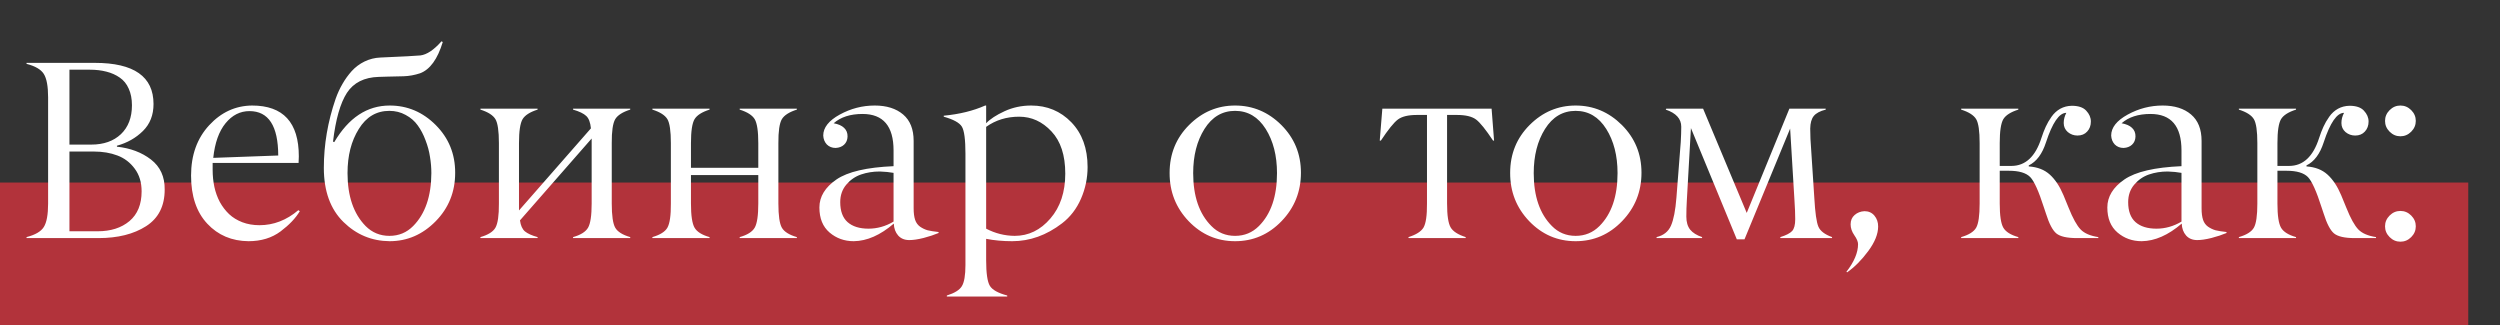
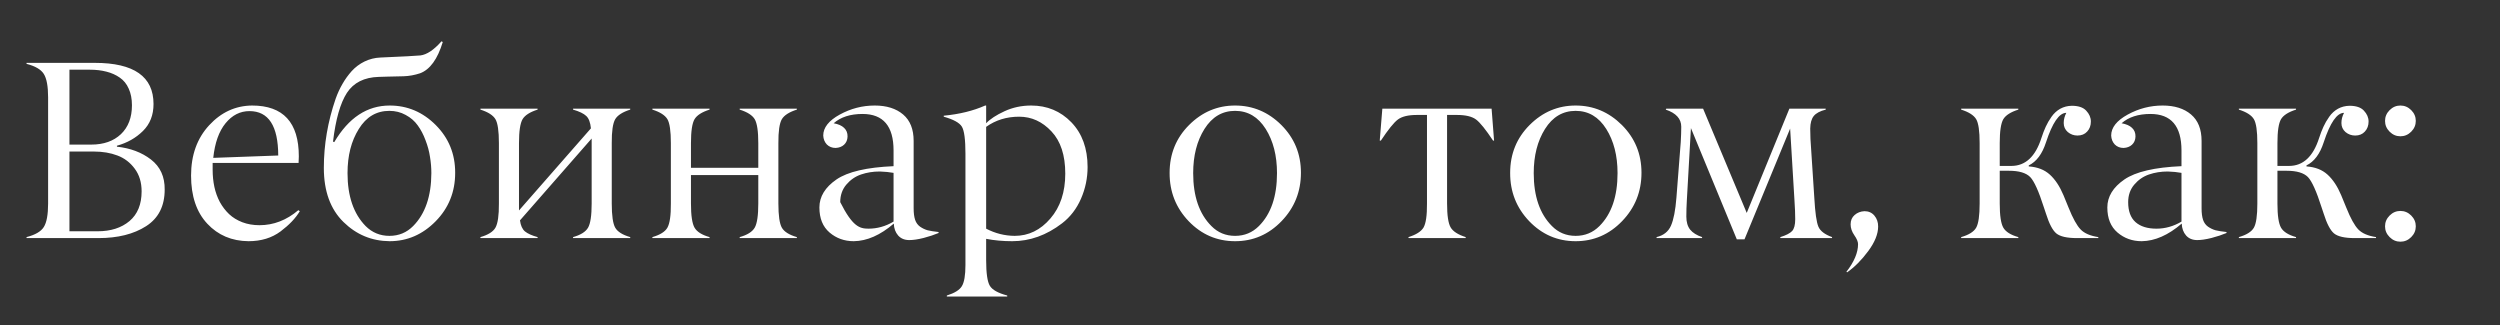
<svg xmlns="http://www.w3.org/2000/svg" width="315" height="41" viewBox="0 0 315 41" fill="none">
  <rect x="0" y="0" width="315" height="41" fill="#333333" stroke="none" />
-   <rect y="23" width="311" height="18" fill="#B2333B" />
-   <path d="M3.344 8.047V7.922H11.953C16.88 7.922 19.344 9.651 19.344 13.109C19.344 14.495 18.901 15.625 18.016 16.5C17.12 17.385 16.026 18.005 14.734 18.359V18.484C16.422 18.662 17.849 19.198 19.016 20.094C20.193 21 20.771 22.266 20.75 23.891C20.75 25.963 19.969 27.5 18.406 28.5C16.844 29.5 14.844 30 12.406 30H3.344V29.875C4.438 29.594 5.161 29.172 5.516 28.609C5.88 28.037 6.062 27.047 6.062 25.641V12.266C6.062 10.87 5.88 9.885 5.516 9.312C5.161 8.75 4.438 8.328 3.344 8.047ZM8.75 8.781V18.219H11.5C13.062 18.219 14.307 17.781 15.234 16.906C16.162 16.021 16.625 14.807 16.625 13.266C16.625 12.463 16.49 11.766 16.219 11.172C15.958 10.578 15.583 10.115 15.094 9.781C14.604 9.438 14.047 9.188 13.422 9.031C12.797 8.865 12.094 8.781 11.312 8.781H8.75ZM8.75 19.094V29.141H12.297C13.953 29.141 15.292 28.713 16.312 27.859C17.333 26.995 17.844 25.745 17.844 24.109C17.844 22.984 17.557 22.037 16.984 21.266C16.412 20.484 15.682 19.927 14.797 19.594C13.922 19.26 12.932 19.094 11.828 19.094H8.75ZM31.433 14C30.256 14 29.251 14.51 28.418 15.531C27.584 16.552 27.069 18.005 26.871 19.891L35.058 19.594C35.048 15.865 33.839 14 31.433 14ZM37.621 20.531H26.793V21.391C26.793 22.141 26.865 22.859 27.011 23.547C27.157 24.224 27.386 24.859 27.699 25.453C28.022 26.037 28.412 26.547 28.871 26.984C29.329 27.412 29.881 27.75 30.527 28C31.183 28.25 31.907 28.375 32.699 28.375C34.47 28.375 36.1 27.745 37.589 26.484L37.777 26.609C37.256 27.484 36.449 28.333 35.355 29.156C34.251 29.979 32.902 30.391 31.308 30.391C29.204 30.37 27.475 29.635 26.121 28.188C24.756 26.729 24.074 24.708 24.074 22.125C24.074 19.542 24.834 17.427 26.355 15.781C27.865 14.146 29.668 13.318 31.761 13.297C35.688 13.297 37.652 15.432 37.652 19.703C37.652 19.922 37.642 20.198 37.621 20.531ZM46.069 28.484C46.892 29.307 47.892 29.719 49.069 29.719C50.246 29.719 51.241 29.307 52.054 28.484C53.575 26.953 54.34 24.729 54.351 21.812C54.351 21.135 54.293 20.453 54.179 19.766C54.075 19.068 53.887 18.37 53.616 17.672C53.356 16.963 53.028 16.338 52.632 15.797C52.246 15.255 51.741 14.818 51.116 14.484C50.502 14.141 49.814 13.969 49.054 13.969C47.429 13.969 46.148 14.729 45.21 16.25C44.262 17.76 43.788 19.615 43.788 21.812C43.788 24.708 44.548 26.932 46.069 28.484ZM49.101 13.297C51.33 13.297 53.262 14.115 54.898 15.75C56.543 17.396 57.361 19.406 57.351 21.781C57.351 24.177 56.533 26.208 54.898 27.875C53.252 29.552 51.314 30.391 49.085 30.391C46.835 30.37 44.898 29.562 43.273 27.969C41.627 26.354 40.804 24.083 40.804 21.156C40.804 18.229 41.298 15.328 42.288 12.453C42.528 11.776 42.814 11.151 43.148 10.578C43.481 9.995 43.871 9.453 44.319 8.953C44.778 8.453 45.314 8.052 45.929 7.75C46.554 7.448 47.215 7.281 47.913 7.25C50.809 7.125 52.496 7.036 52.976 6.984C53.788 6.88 54.673 6.286 55.632 5.203L55.788 5.297C55.132 7.453 54.179 8.766 52.929 9.234C52.231 9.464 51.538 9.589 50.851 9.609C50.173 9.62 49.486 9.635 48.788 9.656C48.09 9.677 47.736 9.688 47.726 9.688C45.892 9.74 44.554 10.412 43.71 11.703C42.877 12.995 42.293 15.042 41.96 17.844L42.116 17.906C43.929 14.833 46.257 13.297 49.101 13.297ZM74.549 25.641V17.453L65.518 27.766C65.602 28.412 65.81 28.875 66.143 29.156C66.487 29.438 67.018 29.677 67.737 29.875V30H60.534V29.875C61.502 29.594 62.133 29.198 62.424 28.688C62.727 28.156 62.872 27.141 62.862 25.641V18.031C62.862 16.51 62.716 15.505 62.424 15.016C62.122 14.516 61.492 14.115 60.534 13.812V13.688H67.737V13.812C66.778 14.115 66.148 14.516 65.846 15.016C65.544 15.526 65.393 16.531 65.393 18.031V26.516L74.456 16.172C74.383 15.422 74.185 14.901 73.862 14.609C73.549 14.307 72.997 14.042 72.206 13.812V13.688H79.409V13.812C78.45 14.115 77.82 14.516 77.518 15.016C77.216 15.537 77.07 16.542 77.081 18.031V25.641C77.081 27.162 77.227 28.177 77.518 28.688C77.81 29.198 78.44 29.594 79.409 29.875V30H72.206V29.875C73.164 29.604 73.794 29.208 74.096 28.688C74.398 28.167 74.549 27.151 74.549 25.641ZM95.545 25.641V22.062H87.061V25.641C87.061 27.151 87.212 28.167 87.514 28.688C87.816 29.208 88.446 29.604 89.404 29.875V30H82.201V29.875C83.17 29.594 83.8 29.198 84.092 28.688C84.394 28.156 84.54 27.141 84.529 25.641V18.031C84.529 16.51 84.383 15.505 84.092 15.016C83.79 14.516 83.16 14.115 82.201 13.812V13.688H89.404V13.812C88.446 14.115 87.816 14.516 87.514 15.016C87.212 15.526 87.061 16.531 87.061 18.031V21.141H95.545V18.031C95.545 16.531 95.394 15.526 95.092 15.016C94.79 14.516 94.16 14.115 93.201 13.812V13.688H100.404V13.812C99.446 14.115 98.816 14.516 98.514 15.016C98.212 15.537 98.066 16.542 98.076 18.031V25.641C98.076 27.162 98.222 28.177 98.514 28.688C98.805 29.198 99.436 29.594 100.404 29.875V30H93.201V29.875C94.16 29.604 94.79 29.208 95.092 28.688C95.394 28.167 95.545 27.151 95.545 25.641ZM105.869 25.469C105.869 26.594 106.176 27.432 106.791 27.984C107.416 28.537 108.296 28.812 109.431 28.812C110.535 28.812 111.588 28.516 112.588 27.922V21.781C112.077 21.688 111.499 21.63 110.853 21.609C110.009 21.609 109.223 21.734 108.494 21.984C107.765 22.234 107.145 22.662 106.634 23.266C106.124 23.87 105.869 24.604 105.869 25.469ZM108.681 14.359C107.14 14.359 105.926 14.75 105.041 15.531C105.624 15.635 106.061 15.828 106.353 16.109C106.655 16.391 106.801 16.755 106.791 17.203C106.78 17.63 106.634 17.974 106.353 18.234C106.082 18.484 105.728 18.62 105.291 18.641C104.843 18.641 104.473 18.495 104.181 18.203C103.9 17.901 103.749 17.526 103.728 17.078C103.728 16.078 104.421 15.198 105.806 14.438C107.192 13.677 108.66 13.297 110.213 13.297C111.713 13.297 112.905 13.672 113.791 14.422C114.676 15.172 115.119 16.281 115.119 17.75V26.25C115.119 26.844 115.181 27.328 115.306 27.703C115.431 28.068 115.64 28.354 115.931 28.562C116.233 28.771 116.551 28.922 116.884 29.016C117.228 29.099 117.686 29.172 118.259 29.234V29.359C117.718 29.588 117.088 29.797 116.369 29.984C115.66 30.162 115.061 30.25 114.572 30.25C113.978 30.25 113.509 30.057 113.166 29.672C112.822 29.276 112.64 28.776 112.619 28.172C110.921 29.63 109.239 30.37 107.572 30.391C106.395 30.391 105.379 30.026 104.525 29.297C103.671 28.568 103.244 27.516 103.244 26.141C103.244 24.776 103.963 23.599 105.4 22.609C106.817 21.641 109.213 21.083 112.588 20.938V18.953C112.588 15.891 111.285 14.359 108.681 14.359ZM132.489 16.562C131.333 15.323 129.974 14.703 128.411 14.703C126.838 14.703 125.453 15.13 124.255 15.984V28.812C125.39 29.406 126.588 29.708 127.849 29.719C129.599 29.719 131.099 28.99 132.349 27.531C133.599 26.083 134.224 24.198 134.224 21.875C134.224 19.562 133.646 17.792 132.489 16.562ZM124.255 30.094V32.781C124.255 34.427 124.411 35.505 124.724 36.016C125.036 36.526 125.765 36.932 126.911 37.234V37.359H119.302V37.234C120.271 36.932 120.901 36.542 121.192 36.062C121.495 35.573 121.646 34.682 121.646 33.391V19.375C121.646 17.583 121.495 16.443 121.192 15.953C120.89 15.463 120.13 15.047 118.911 14.703V14.578C120.89 14.391 122.63 13.963 124.13 13.297H124.255V15.531C124.755 15 125.526 14.495 126.567 14.016C127.599 13.537 128.719 13.297 129.927 13.297C131.937 13.297 133.625 14 134.989 15.406C136.354 16.823 137.036 18.703 137.036 21.047C137.036 22.432 136.76 23.76 136.208 25.031C135.656 26.302 134.859 27.338 133.817 28.141C131.859 29.641 129.765 30.391 127.536 30.391C126.37 30.391 125.276 30.292 124.255 30.094ZM152.637 28.484C153.449 29.307 154.444 29.719 155.621 29.719C156.798 29.719 157.798 29.307 158.621 28.484C160.142 26.963 160.902 24.74 160.902 21.812C160.902 19.615 160.429 17.76 159.481 16.25C158.522 14.729 157.236 13.969 155.621 13.969C154.007 13.969 152.72 14.729 151.762 16.25C150.814 17.76 150.34 19.615 150.34 21.812C150.34 24.729 151.106 26.953 152.637 28.484ZM163.918 21.766C163.918 24.141 163.106 26.172 161.481 27.859C159.856 29.547 157.902 30.391 155.621 30.391C153.34 30.391 151.392 29.552 149.777 27.875C148.163 26.188 147.361 24.156 147.371 21.781C147.371 19.396 148.189 17.385 149.824 15.75C151.46 14.115 153.392 13.297 155.621 13.297C157.861 13.297 159.804 14.115 161.449 15.75C163.095 17.396 163.918 19.401 163.918 21.766ZM183.581 14.484H182.331V25.641C182.331 27.141 182.482 28.146 182.784 28.656C183.076 29.156 183.706 29.562 184.675 29.875V30H177.472V29.875C178.43 29.573 179.06 29.172 179.363 28.672C179.665 28.151 179.81 27.141 179.8 25.641V14.484H178.519C177.435 14.484 176.639 14.677 176.128 15.062C175.618 15.448 174.904 16.333 173.988 17.719H173.847L174.175 13.688H187.941L188.253 17.719H188.128C187.211 16.333 186.498 15.448 185.988 15.062C185.477 14.677 184.675 14.484 183.581 14.484ZM195.546 28.484C196.358 29.307 197.353 29.719 198.53 29.719C199.707 29.719 200.707 29.307 201.53 28.484C203.051 26.963 203.811 24.74 203.811 21.812C203.811 19.615 203.337 17.76 202.389 16.25C201.431 14.729 200.145 13.969 198.53 13.969C196.915 13.969 195.629 14.729 194.671 16.25C193.723 17.76 193.249 19.615 193.249 21.812C193.249 24.729 194.014 26.953 195.546 28.484ZM206.827 21.766C206.827 24.141 206.014 26.172 204.389 27.859C202.764 29.547 200.811 30.391 198.53 30.391C196.249 30.391 194.301 29.552 192.686 27.875C191.072 26.188 190.27 24.156 190.28 21.781C190.28 19.396 191.098 17.385 192.733 15.75C194.369 14.115 196.301 13.297 198.53 13.297C200.77 13.297 202.712 14.115 204.358 15.75C206.004 17.396 206.827 19.401 206.827 21.766ZM230.838 29.875V30H224.322V29.875C225.052 29.646 225.546 29.391 225.807 29.109C226.067 28.828 226.197 28.333 226.197 27.625C226.197 26.958 226.166 26.172 226.104 25.266L225.557 16.203L219.807 30.156H218.838L213.057 16.141L212.541 25.266C212.5 25.943 212.479 26.62 212.479 27.297C212.479 27.984 212.64 28.531 212.963 28.938C213.286 29.333 213.786 29.646 214.463 29.875V30H208.729V29.875C209.604 29.667 210.208 29.188 210.541 28.438C210.875 27.677 211.104 26.5 211.229 24.906L211.776 17.875C211.817 17.156 211.838 16.521 211.838 15.969C211.838 14.969 211.187 14.25 209.885 13.812L209.947 13.688H214.588L220.088 26.828L225.463 13.688H230.041V13.812C229.333 13.99 228.833 14.255 228.541 14.609C228.25 14.963 228.099 15.495 228.088 16.203C228.088 16.724 228.099 17.162 228.119 17.516L228.604 24.938C228.708 26.802 228.88 28.01 229.119 28.562C229.349 29.104 229.921 29.542 230.838 29.875ZM234.115 30.766C234.115 30.463 233.959 30.088 233.646 29.641C233.334 29.193 233.178 28.734 233.178 28.266C233.178 27.776 233.344 27.385 233.678 27.094C234.021 26.792 234.438 26.63 234.928 26.609C235.448 26.609 235.865 26.797 236.178 27.172C236.49 27.547 236.646 28 236.646 28.531C236.646 29.479 236.23 30.516 235.396 31.641C234.563 32.766 233.678 33.656 232.74 34.312L232.646 34.25C233.625 32.99 234.115 31.828 234.115 30.766ZM249.434 25.641V18.031C249.434 16.51 249.289 15.505 248.997 15.016C248.695 14.516 248.065 14.115 247.106 13.812V13.688H254.309V13.812C253.351 14.115 252.721 14.516 252.419 15.016C252.117 15.526 251.966 16.531 251.966 18.031V20.906H253.434C255.205 20.906 256.466 19.734 257.216 17.391C257.393 16.849 257.575 16.375 257.762 15.969C257.95 15.552 258.195 15.13 258.497 14.703C258.799 14.276 259.164 13.943 259.591 13.703C260.028 13.463 260.512 13.338 261.044 13.328C261.877 13.328 262.481 13.531 262.856 13.938C263.252 14.354 263.45 14.812 263.45 15.312C263.45 15.823 263.294 16.245 262.981 16.578C262.679 16.912 262.273 17.078 261.762 17.078C261.304 17.078 260.898 16.932 260.544 16.641C260.2 16.338 260.028 15.958 260.028 15.5C260.028 15.062 260.137 14.635 260.356 14.219C259.46 14.219 258.606 15.458 257.794 17.938C257.325 19.396 256.601 20.365 255.622 20.844V20.969C256.716 21.042 257.601 21.385 258.278 22C258.955 22.615 259.528 23.479 259.997 24.594L260.637 26.156C261.179 27.51 261.69 28.432 262.169 28.922C262.637 29.401 263.377 29.719 264.387 29.875V30H261.7C260.44 30 259.57 29.802 259.091 29.406C258.622 29.01 258.19 28.182 257.794 26.922L257.528 26.125C256.882 24.104 256.309 22.833 255.809 22.312C255.289 21.781 254.393 21.516 253.122 21.516H251.966V25.641C251.966 27.151 252.117 28.167 252.419 28.688C252.721 29.208 253.351 29.604 254.309 29.875V30H247.106V29.875C248.075 29.594 248.705 29.198 248.997 28.688C249.289 28.177 249.434 27.162 249.434 25.641ZM268.149 25.469C268.149 26.594 268.456 27.432 269.071 27.984C269.696 28.537 270.576 28.812 271.711 28.812C272.815 28.812 273.867 28.516 274.867 27.922V21.781C274.357 21.688 273.779 21.63 273.133 21.609C272.289 21.609 271.503 21.734 270.774 21.984C270.045 22.234 269.425 22.662 268.914 23.266C268.404 23.87 268.149 24.604 268.149 25.469ZM270.961 14.359C269.42 14.359 268.206 14.75 267.321 15.531C267.904 15.635 268.341 15.828 268.633 16.109C268.935 16.391 269.081 16.755 269.071 17.203C269.06 17.63 268.914 17.974 268.633 18.234C268.362 18.484 268.008 18.62 267.571 18.641C267.123 18.641 266.753 18.495 266.461 18.203C266.18 17.901 266.029 17.526 266.008 17.078C266.008 16.078 266.701 15.198 268.086 14.438C269.472 13.677 270.94 13.297 272.492 13.297C273.992 13.297 275.185 13.672 276.071 14.422C276.956 15.172 277.399 16.281 277.399 17.75V26.25C277.399 26.844 277.461 27.328 277.586 27.703C277.711 28.068 277.92 28.354 278.211 28.562C278.513 28.771 278.831 28.922 279.164 29.016C279.508 29.099 279.966 29.172 280.539 29.234V29.359C279.998 29.588 279.367 29.797 278.649 29.984C277.94 30.162 277.341 30.25 276.852 30.25C276.258 30.25 275.789 30.057 275.446 29.672C275.102 29.276 274.92 28.776 274.899 28.172C273.201 29.63 271.519 30.37 269.852 30.391C268.675 30.391 267.659 30.026 266.805 29.297C265.951 28.568 265.524 27.516 265.524 26.141C265.524 24.776 266.242 23.599 267.68 22.609C269.097 21.641 271.492 21.083 274.867 20.938V18.953C274.867 15.891 273.565 14.359 270.961 14.359ZM284.426 25.641V18.031C284.426 16.51 284.28 15.505 283.988 15.016C283.686 14.516 283.056 14.115 282.098 13.812V13.688H289.301V13.812C288.342 14.115 287.712 14.516 287.41 15.016C287.108 15.526 286.957 16.531 286.957 18.031V20.906H288.426C290.196 20.906 291.457 19.734 292.207 17.391C292.384 16.849 292.566 16.375 292.754 15.969C292.941 15.552 293.186 15.13 293.488 14.703C293.79 14.276 294.155 13.943 294.582 13.703C295.019 13.463 295.504 13.338 296.035 13.328C296.868 13.328 297.473 13.531 297.848 13.938C298.243 14.354 298.441 14.812 298.441 15.312C298.441 15.823 298.285 16.245 297.973 16.578C297.67 16.912 297.264 17.078 296.754 17.078C296.295 17.078 295.889 16.932 295.535 16.641C295.191 16.338 295.019 15.958 295.019 15.5C295.019 15.062 295.129 14.635 295.348 14.219C294.452 14.219 293.598 15.458 292.785 17.938C292.316 19.396 291.592 20.365 290.613 20.844V20.969C291.707 21.042 292.592 21.385 293.269 22C293.946 22.615 294.519 23.479 294.988 24.594L295.629 26.156C296.17 27.51 296.681 28.432 297.16 28.922C297.629 29.401 298.368 29.719 299.379 29.875V30H296.691C295.431 30 294.561 29.802 294.082 29.406C293.613 29.01 293.181 28.182 292.785 26.922L292.519 26.125C291.874 24.104 291.301 22.833 290.801 22.312C290.28 21.781 289.384 21.516 288.113 21.516H286.957V25.641C286.957 27.151 287.108 28.167 287.41 28.688C287.712 29.208 288.342 29.604 289.301 29.875V30H282.098V29.875C283.066 29.594 283.696 29.198 283.988 28.688C284.28 28.177 284.426 27.162 284.426 25.641ZM303.812 13.875C304.197 14.26 304.39 14.713 304.39 15.234C304.39 15.755 304.197 16.208 303.812 16.594C303.426 16.979 302.973 17.172 302.453 17.172C301.932 17.172 301.479 16.979 301.093 16.594C300.708 16.208 300.515 15.755 300.515 15.234C300.515 14.713 300.708 14.26 301.093 13.875C301.479 13.49 301.932 13.297 302.453 13.297C302.973 13.297 303.426 13.49 303.812 13.875ZM303.812 27.156C304.197 27.542 304.39 27.995 304.39 28.516C304.39 29.037 304.197 29.49 303.812 29.875C303.426 30.26 302.973 30.453 302.453 30.453C301.932 30.453 301.479 30.26 301.093 29.875C300.708 29.49 300.515 29.037 300.515 28.516C300.515 27.995 300.708 27.542 301.093 27.156C301.479 26.771 301.932 26.578 302.453 26.578C302.973 26.578 303.426 26.771 303.812 27.156Z" fill="white" />
+   <path d="M3.344 8.047V7.922H11.953C16.88 7.922 19.344 9.651 19.344 13.109C19.344 14.495 18.901 15.625 18.016 16.5C17.12 17.385 16.026 18.005 14.734 18.359V18.484C16.422 18.662 17.849 19.198 19.016 20.094C20.193 21 20.771 22.266 20.75 23.891C20.75 25.963 19.969 27.5 18.406 28.5C16.844 29.5 14.844 30 12.406 30H3.344V29.875C4.438 29.594 5.161 29.172 5.516 28.609C5.88 28.037 6.062 27.047 6.062 25.641V12.266C6.062 10.87 5.88 9.885 5.516 9.312C5.161 8.75 4.438 8.328 3.344 8.047ZM8.75 8.781V18.219H11.5C13.062 18.219 14.307 17.781 15.234 16.906C16.162 16.021 16.625 14.807 16.625 13.266C16.625 12.463 16.49 11.766 16.219 11.172C15.958 10.578 15.583 10.115 15.094 9.781C14.604 9.438 14.047 9.188 13.422 9.031C12.797 8.865 12.094 8.781 11.312 8.781H8.75ZM8.75 19.094V29.141H12.297C13.953 29.141 15.292 28.713 16.312 27.859C17.333 26.995 17.844 25.745 17.844 24.109C17.844 22.984 17.557 22.037 16.984 21.266C16.412 20.484 15.682 19.927 14.797 19.594C13.922 19.26 12.932 19.094 11.828 19.094H8.75ZM31.433 14C30.256 14 29.251 14.51 28.418 15.531C27.584 16.552 27.069 18.005 26.871 19.891L35.058 19.594C35.048 15.865 33.839 14 31.433 14ZM37.621 20.531H26.793V21.391C26.793 22.141 26.865 22.859 27.011 23.547C27.157 24.224 27.386 24.859 27.699 25.453C28.022 26.037 28.412 26.547 28.871 26.984C29.329 27.412 29.881 27.75 30.527 28C31.183 28.25 31.907 28.375 32.699 28.375C34.47 28.375 36.1 27.745 37.589 26.484L37.777 26.609C37.256 27.484 36.449 28.333 35.355 29.156C34.251 29.979 32.902 30.391 31.308 30.391C29.204 30.37 27.475 29.635 26.121 28.188C24.756 26.729 24.074 24.708 24.074 22.125C24.074 19.542 24.834 17.427 26.355 15.781C27.865 14.146 29.668 13.318 31.761 13.297C35.688 13.297 37.652 15.432 37.652 19.703C37.652 19.922 37.642 20.198 37.621 20.531ZM46.069 28.484C46.892 29.307 47.892 29.719 49.069 29.719C50.246 29.719 51.241 29.307 52.054 28.484C53.575 26.953 54.34 24.729 54.351 21.812C54.351 21.135 54.293 20.453 54.179 19.766C54.075 19.068 53.887 18.37 53.616 17.672C53.356 16.963 53.028 16.338 52.632 15.797C52.246 15.255 51.741 14.818 51.116 14.484C50.502 14.141 49.814 13.969 49.054 13.969C47.429 13.969 46.148 14.729 45.21 16.25C44.262 17.76 43.788 19.615 43.788 21.812C43.788 24.708 44.548 26.932 46.069 28.484ZM49.101 13.297C51.33 13.297 53.262 14.115 54.898 15.75C56.543 17.396 57.361 19.406 57.351 21.781C57.351 24.177 56.533 26.208 54.898 27.875C53.252 29.552 51.314 30.391 49.085 30.391C46.835 30.37 44.898 29.562 43.273 27.969C41.627 26.354 40.804 24.083 40.804 21.156C40.804 18.229 41.298 15.328 42.288 12.453C42.528 11.776 42.814 11.151 43.148 10.578C43.481 9.995 43.871 9.453 44.319 8.953C44.778 8.453 45.314 8.052 45.929 7.75C46.554 7.448 47.215 7.281 47.913 7.25C50.809 7.125 52.496 7.036 52.976 6.984C53.788 6.88 54.673 6.286 55.632 5.203L55.788 5.297C55.132 7.453 54.179 8.766 52.929 9.234C52.231 9.464 51.538 9.589 50.851 9.609C50.173 9.62 49.486 9.635 48.788 9.656C48.09 9.677 47.736 9.688 47.726 9.688C45.892 9.74 44.554 10.412 43.71 11.703C42.877 12.995 42.293 15.042 41.96 17.844L42.116 17.906C43.929 14.833 46.257 13.297 49.101 13.297ZM74.549 25.641V17.453L65.518 27.766C65.602 28.412 65.81 28.875 66.143 29.156C66.487 29.438 67.018 29.677 67.737 29.875V30H60.534V29.875C61.502 29.594 62.133 29.198 62.424 28.688C62.727 28.156 62.872 27.141 62.862 25.641V18.031C62.862 16.51 62.716 15.505 62.424 15.016C62.122 14.516 61.492 14.115 60.534 13.812V13.688H67.737V13.812C66.778 14.115 66.148 14.516 65.846 15.016C65.544 15.526 65.393 16.531 65.393 18.031V26.516L74.456 16.172C74.383 15.422 74.185 14.901 73.862 14.609C73.549 14.307 72.997 14.042 72.206 13.812V13.688H79.409V13.812C78.45 14.115 77.82 14.516 77.518 15.016C77.216 15.537 77.07 16.542 77.081 18.031V25.641C77.081 27.162 77.227 28.177 77.518 28.688C77.81 29.198 78.44 29.594 79.409 29.875V30H72.206V29.875C73.164 29.604 73.794 29.208 74.096 28.688C74.398 28.167 74.549 27.151 74.549 25.641ZM95.545 25.641V22.062H87.061V25.641C87.061 27.151 87.212 28.167 87.514 28.688C87.816 29.208 88.446 29.604 89.404 29.875V30H82.201V29.875C83.17 29.594 83.8 29.198 84.092 28.688C84.394 28.156 84.54 27.141 84.529 25.641V18.031C84.529 16.51 84.383 15.505 84.092 15.016C83.79 14.516 83.16 14.115 82.201 13.812V13.688H89.404V13.812C88.446 14.115 87.816 14.516 87.514 15.016C87.212 15.526 87.061 16.531 87.061 18.031V21.141H95.545V18.031C95.545 16.531 95.394 15.526 95.092 15.016C94.79 14.516 94.16 14.115 93.201 13.812V13.688H100.404V13.812C99.446 14.115 98.816 14.516 98.514 15.016C98.212 15.537 98.066 16.542 98.076 18.031V25.641C98.076 27.162 98.222 28.177 98.514 28.688C98.805 29.198 99.436 29.594 100.404 29.875V30H93.201V29.875C94.16 29.604 94.79 29.208 95.092 28.688C95.394 28.167 95.545 27.151 95.545 25.641ZM105.869 25.469C107.416 28.537 108.296 28.812 109.431 28.812C110.535 28.812 111.588 28.516 112.588 27.922V21.781C112.077 21.688 111.499 21.63 110.853 21.609C110.009 21.609 109.223 21.734 108.494 21.984C107.765 22.234 107.145 22.662 106.634 23.266C106.124 23.87 105.869 24.604 105.869 25.469ZM108.681 14.359C107.14 14.359 105.926 14.75 105.041 15.531C105.624 15.635 106.061 15.828 106.353 16.109C106.655 16.391 106.801 16.755 106.791 17.203C106.78 17.63 106.634 17.974 106.353 18.234C106.082 18.484 105.728 18.62 105.291 18.641C104.843 18.641 104.473 18.495 104.181 18.203C103.9 17.901 103.749 17.526 103.728 17.078C103.728 16.078 104.421 15.198 105.806 14.438C107.192 13.677 108.66 13.297 110.213 13.297C111.713 13.297 112.905 13.672 113.791 14.422C114.676 15.172 115.119 16.281 115.119 17.75V26.25C115.119 26.844 115.181 27.328 115.306 27.703C115.431 28.068 115.64 28.354 115.931 28.562C116.233 28.771 116.551 28.922 116.884 29.016C117.228 29.099 117.686 29.172 118.259 29.234V29.359C117.718 29.588 117.088 29.797 116.369 29.984C115.66 30.162 115.061 30.25 114.572 30.25C113.978 30.25 113.509 30.057 113.166 29.672C112.822 29.276 112.64 28.776 112.619 28.172C110.921 29.63 109.239 30.37 107.572 30.391C106.395 30.391 105.379 30.026 104.525 29.297C103.671 28.568 103.244 27.516 103.244 26.141C103.244 24.776 103.963 23.599 105.4 22.609C106.817 21.641 109.213 21.083 112.588 20.938V18.953C112.588 15.891 111.285 14.359 108.681 14.359ZM132.489 16.562C131.333 15.323 129.974 14.703 128.411 14.703C126.838 14.703 125.453 15.13 124.255 15.984V28.812C125.39 29.406 126.588 29.708 127.849 29.719C129.599 29.719 131.099 28.99 132.349 27.531C133.599 26.083 134.224 24.198 134.224 21.875C134.224 19.562 133.646 17.792 132.489 16.562ZM124.255 30.094V32.781C124.255 34.427 124.411 35.505 124.724 36.016C125.036 36.526 125.765 36.932 126.911 37.234V37.359H119.302V37.234C120.271 36.932 120.901 36.542 121.192 36.062C121.495 35.573 121.646 34.682 121.646 33.391V19.375C121.646 17.583 121.495 16.443 121.192 15.953C120.89 15.463 120.13 15.047 118.911 14.703V14.578C120.89 14.391 122.63 13.963 124.13 13.297H124.255V15.531C124.755 15 125.526 14.495 126.567 14.016C127.599 13.537 128.719 13.297 129.927 13.297C131.937 13.297 133.625 14 134.989 15.406C136.354 16.823 137.036 18.703 137.036 21.047C137.036 22.432 136.76 23.76 136.208 25.031C135.656 26.302 134.859 27.338 133.817 28.141C131.859 29.641 129.765 30.391 127.536 30.391C126.37 30.391 125.276 30.292 124.255 30.094ZM152.637 28.484C153.449 29.307 154.444 29.719 155.621 29.719C156.798 29.719 157.798 29.307 158.621 28.484C160.142 26.963 160.902 24.74 160.902 21.812C160.902 19.615 160.429 17.76 159.481 16.25C158.522 14.729 157.236 13.969 155.621 13.969C154.007 13.969 152.72 14.729 151.762 16.25C150.814 17.76 150.34 19.615 150.34 21.812C150.34 24.729 151.106 26.953 152.637 28.484ZM163.918 21.766C163.918 24.141 163.106 26.172 161.481 27.859C159.856 29.547 157.902 30.391 155.621 30.391C153.34 30.391 151.392 29.552 149.777 27.875C148.163 26.188 147.361 24.156 147.371 21.781C147.371 19.396 148.189 17.385 149.824 15.75C151.46 14.115 153.392 13.297 155.621 13.297C157.861 13.297 159.804 14.115 161.449 15.75C163.095 17.396 163.918 19.401 163.918 21.766ZM183.581 14.484H182.331V25.641C182.331 27.141 182.482 28.146 182.784 28.656C183.076 29.156 183.706 29.562 184.675 29.875V30H177.472V29.875C178.43 29.573 179.06 29.172 179.363 28.672C179.665 28.151 179.81 27.141 179.8 25.641V14.484H178.519C177.435 14.484 176.639 14.677 176.128 15.062C175.618 15.448 174.904 16.333 173.988 17.719H173.847L174.175 13.688H187.941L188.253 17.719H188.128C187.211 16.333 186.498 15.448 185.988 15.062C185.477 14.677 184.675 14.484 183.581 14.484ZM195.546 28.484C196.358 29.307 197.353 29.719 198.53 29.719C199.707 29.719 200.707 29.307 201.53 28.484C203.051 26.963 203.811 24.74 203.811 21.812C203.811 19.615 203.337 17.76 202.389 16.25C201.431 14.729 200.145 13.969 198.53 13.969C196.915 13.969 195.629 14.729 194.671 16.25C193.723 17.76 193.249 19.615 193.249 21.812C193.249 24.729 194.014 26.953 195.546 28.484ZM206.827 21.766C206.827 24.141 206.014 26.172 204.389 27.859C202.764 29.547 200.811 30.391 198.53 30.391C196.249 30.391 194.301 29.552 192.686 27.875C191.072 26.188 190.27 24.156 190.28 21.781C190.28 19.396 191.098 17.385 192.733 15.75C194.369 14.115 196.301 13.297 198.53 13.297C200.77 13.297 202.712 14.115 204.358 15.75C206.004 17.396 206.827 19.401 206.827 21.766ZM230.838 29.875V30H224.322V29.875C225.052 29.646 225.546 29.391 225.807 29.109C226.067 28.828 226.197 28.333 226.197 27.625C226.197 26.958 226.166 26.172 226.104 25.266L225.557 16.203L219.807 30.156H218.838L213.057 16.141L212.541 25.266C212.5 25.943 212.479 26.62 212.479 27.297C212.479 27.984 212.64 28.531 212.963 28.938C213.286 29.333 213.786 29.646 214.463 29.875V30H208.729V29.875C209.604 29.667 210.208 29.188 210.541 28.438C210.875 27.677 211.104 26.5 211.229 24.906L211.776 17.875C211.817 17.156 211.838 16.521 211.838 15.969C211.838 14.969 211.187 14.25 209.885 13.812L209.947 13.688H214.588L220.088 26.828L225.463 13.688H230.041V13.812C229.333 13.99 228.833 14.255 228.541 14.609C228.25 14.963 228.099 15.495 228.088 16.203C228.088 16.724 228.099 17.162 228.119 17.516L228.604 24.938C228.708 26.802 228.88 28.01 229.119 28.562C229.349 29.104 229.921 29.542 230.838 29.875ZM234.115 30.766C234.115 30.463 233.959 30.088 233.646 29.641C233.334 29.193 233.178 28.734 233.178 28.266C233.178 27.776 233.344 27.385 233.678 27.094C234.021 26.792 234.438 26.63 234.928 26.609C235.448 26.609 235.865 26.797 236.178 27.172C236.49 27.547 236.646 28 236.646 28.531C236.646 29.479 236.23 30.516 235.396 31.641C234.563 32.766 233.678 33.656 232.74 34.312L232.646 34.25C233.625 32.99 234.115 31.828 234.115 30.766ZM249.434 25.641V18.031C249.434 16.51 249.289 15.505 248.997 15.016C248.695 14.516 248.065 14.115 247.106 13.812V13.688H254.309V13.812C253.351 14.115 252.721 14.516 252.419 15.016C252.117 15.526 251.966 16.531 251.966 18.031V20.906H253.434C255.205 20.906 256.466 19.734 257.216 17.391C257.393 16.849 257.575 16.375 257.762 15.969C257.95 15.552 258.195 15.13 258.497 14.703C258.799 14.276 259.164 13.943 259.591 13.703C260.028 13.463 260.512 13.338 261.044 13.328C261.877 13.328 262.481 13.531 262.856 13.938C263.252 14.354 263.45 14.812 263.45 15.312C263.45 15.823 263.294 16.245 262.981 16.578C262.679 16.912 262.273 17.078 261.762 17.078C261.304 17.078 260.898 16.932 260.544 16.641C260.2 16.338 260.028 15.958 260.028 15.5C260.028 15.062 260.137 14.635 260.356 14.219C259.46 14.219 258.606 15.458 257.794 17.938C257.325 19.396 256.601 20.365 255.622 20.844V20.969C256.716 21.042 257.601 21.385 258.278 22C258.955 22.615 259.528 23.479 259.997 24.594L260.637 26.156C261.179 27.51 261.69 28.432 262.169 28.922C262.637 29.401 263.377 29.719 264.387 29.875V30H261.7C260.44 30 259.57 29.802 259.091 29.406C258.622 29.01 258.19 28.182 257.794 26.922L257.528 26.125C256.882 24.104 256.309 22.833 255.809 22.312C255.289 21.781 254.393 21.516 253.122 21.516H251.966V25.641C251.966 27.151 252.117 28.167 252.419 28.688C252.721 29.208 253.351 29.604 254.309 29.875V30H247.106V29.875C248.075 29.594 248.705 29.198 248.997 28.688C249.289 28.177 249.434 27.162 249.434 25.641ZM268.149 25.469C268.149 26.594 268.456 27.432 269.071 27.984C269.696 28.537 270.576 28.812 271.711 28.812C272.815 28.812 273.867 28.516 274.867 27.922V21.781C274.357 21.688 273.779 21.63 273.133 21.609C272.289 21.609 271.503 21.734 270.774 21.984C270.045 22.234 269.425 22.662 268.914 23.266C268.404 23.87 268.149 24.604 268.149 25.469ZM270.961 14.359C269.42 14.359 268.206 14.75 267.321 15.531C267.904 15.635 268.341 15.828 268.633 16.109C268.935 16.391 269.081 16.755 269.071 17.203C269.06 17.63 268.914 17.974 268.633 18.234C268.362 18.484 268.008 18.62 267.571 18.641C267.123 18.641 266.753 18.495 266.461 18.203C266.18 17.901 266.029 17.526 266.008 17.078C266.008 16.078 266.701 15.198 268.086 14.438C269.472 13.677 270.94 13.297 272.492 13.297C273.992 13.297 275.185 13.672 276.071 14.422C276.956 15.172 277.399 16.281 277.399 17.75V26.25C277.399 26.844 277.461 27.328 277.586 27.703C277.711 28.068 277.92 28.354 278.211 28.562C278.513 28.771 278.831 28.922 279.164 29.016C279.508 29.099 279.966 29.172 280.539 29.234V29.359C279.998 29.588 279.367 29.797 278.649 29.984C277.94 30.162 277.341 30.25 276.852 30.25C276.258 30.25 275.789 30.057 275.446 29.672C275.102 29.276 274.92 28.776 274.899 28.172C273.201 29.63 271.519 30.37 269.852 30.391C268.675 30.391 267.659 30.026 266.805 29.297C265.951 28.568 265.524 27.516 265.524 26.141C265.524 24.776 266.242 23.599 267.68 22.609C269.097 21.641 271.492 21.083 274.867 20.938V18.953C274.867 15.891 273.565 14.359 270.961 14.359ZM284.426 25.641V18.031C284.426 16.51 284.28 15.505 283.988 15.016C283.686 14.516 283.056 14.115 282.098 13.812V13.688H289.301V13.812C288.342 14.115 287.712 14.516 287.41 15.016C287.108 15.526 286.957 16.531 286.957 18.031V20.906H288.426C290.196 20.906 291.457 19.734 292.207 17.391C292.384 16.849 292.566 16.375 292.754 15.969C292.941 15.552 293.186 15.13 293.488 14.703C293.79 14.276 294.155 13.943 294.582 13.703C295.019 13.463 295.504 13.338 296.035 13.328C296.868 13.328 297.473 13.531 297.848 13.938C298.243 14.354 298.441 14.812 298.441 15.312C298.441 15.823 298.285 16.245 297.973 16.578C297.67 16.912 297.264 17.078 296.754 17.078C296.295 17.078 295.889 16.932 295.535 16.641C295.191 16.338 295.019 15.958 295.019 15.5C295.019 15.062 295.129 14.635 295.348 14.219C294.452 14.219 293.598 15.458 292.785 17.938C292.316 19.396 291.592 20.365 290.613 20.844V20.969C291.707 21.042 292.592 21.385 293.269 22C293.946 22.615 294.519 23.479 294.988 24.594L295.629 26.156C296.17 27.51 296.681 28.432 297.16 28.922C297.629 29.401 298.368 29.719 299.379 29.875V30H296.691C295.431 30 294.561 29.802 294.082 29.406C293.613 29.01 293.181 28.182 292.785 26.922L292.519 26.125C291.874 24.104 291.301 22.833 290.801 22.312C290.28 21.781 289.384 21.516 288.113 21.516H286.957V25.641C286.957 27.151 287.108 28.167 287.41 28.688C287.712 29.208 288.342 29.604 289.301 29.875V30H282.098V29.875C283.066 29.594 283.696 29.198 283.988 28.688C284.28 28.177 284.426 27.162 284.426 25.641ZM303.812 13.875C304.197 14.26 304.39 14.713 304.39 15.234C304.39 15.755 304.197 16.208 303.812 16.594C303.426 16.979 302.973 17.172 302.453 17.172C301.932 17.172 301.479 16.979 301.093 16.594C300.708 16.208 300.515 15.755 300.515 15.234C300.515 14.713 300.708 14.26 301.093 13.875C301.479 13.49 301.932 13.297 302.453 13.297C302.973 13.297 303.426 13.49 303.812 13.875ZM303.812 27.156C304.197 27.542 304.39 27.995 304.39 28.516C304.39 29.037 304.197 29.49 303.812 29.875C303.426 30.26 302.973 30.453 302.453 30.453C301.932 30.453 301.479 30.26 301.093 29.875C300.708 29.49 300.515 29.037 300.515 28.516C300.515 27.995 300.708 27.542 301.093 27.156C301.479 26.771 301.932 26.578 302.453 26.578C302.973 26.578 303.426 26.771 303.812 27.156Z" fill="white" />
</svg>